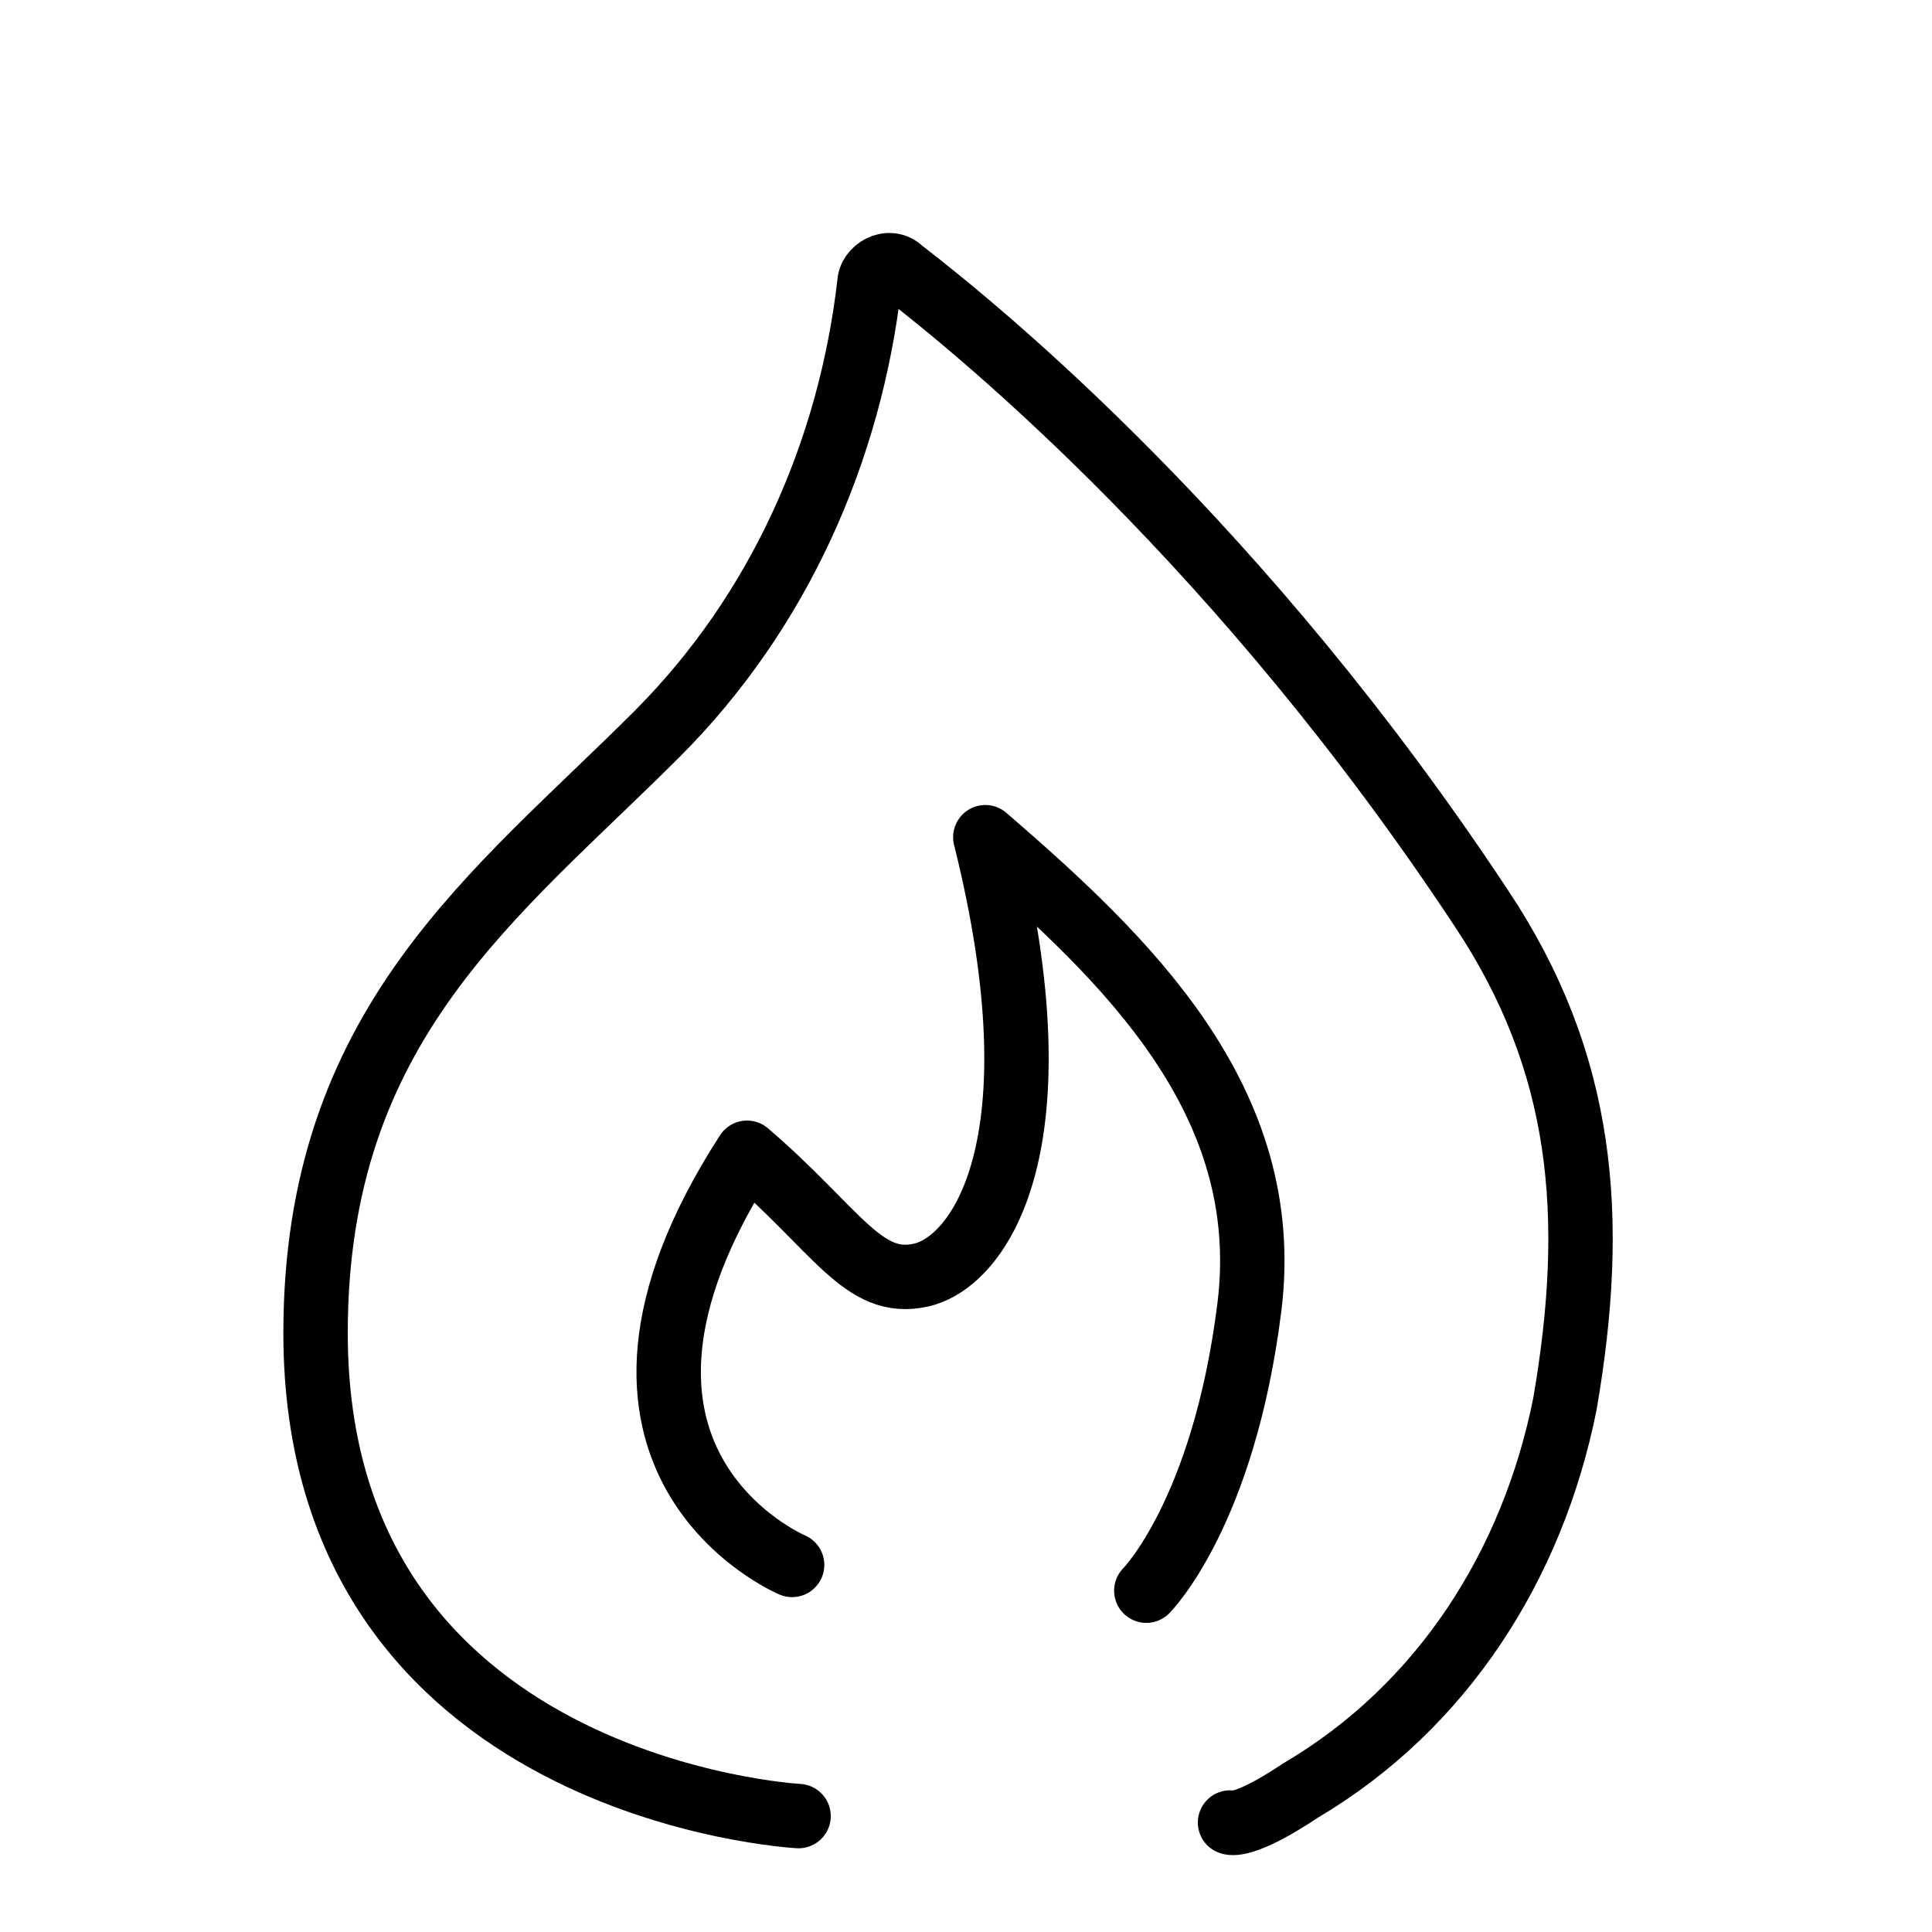
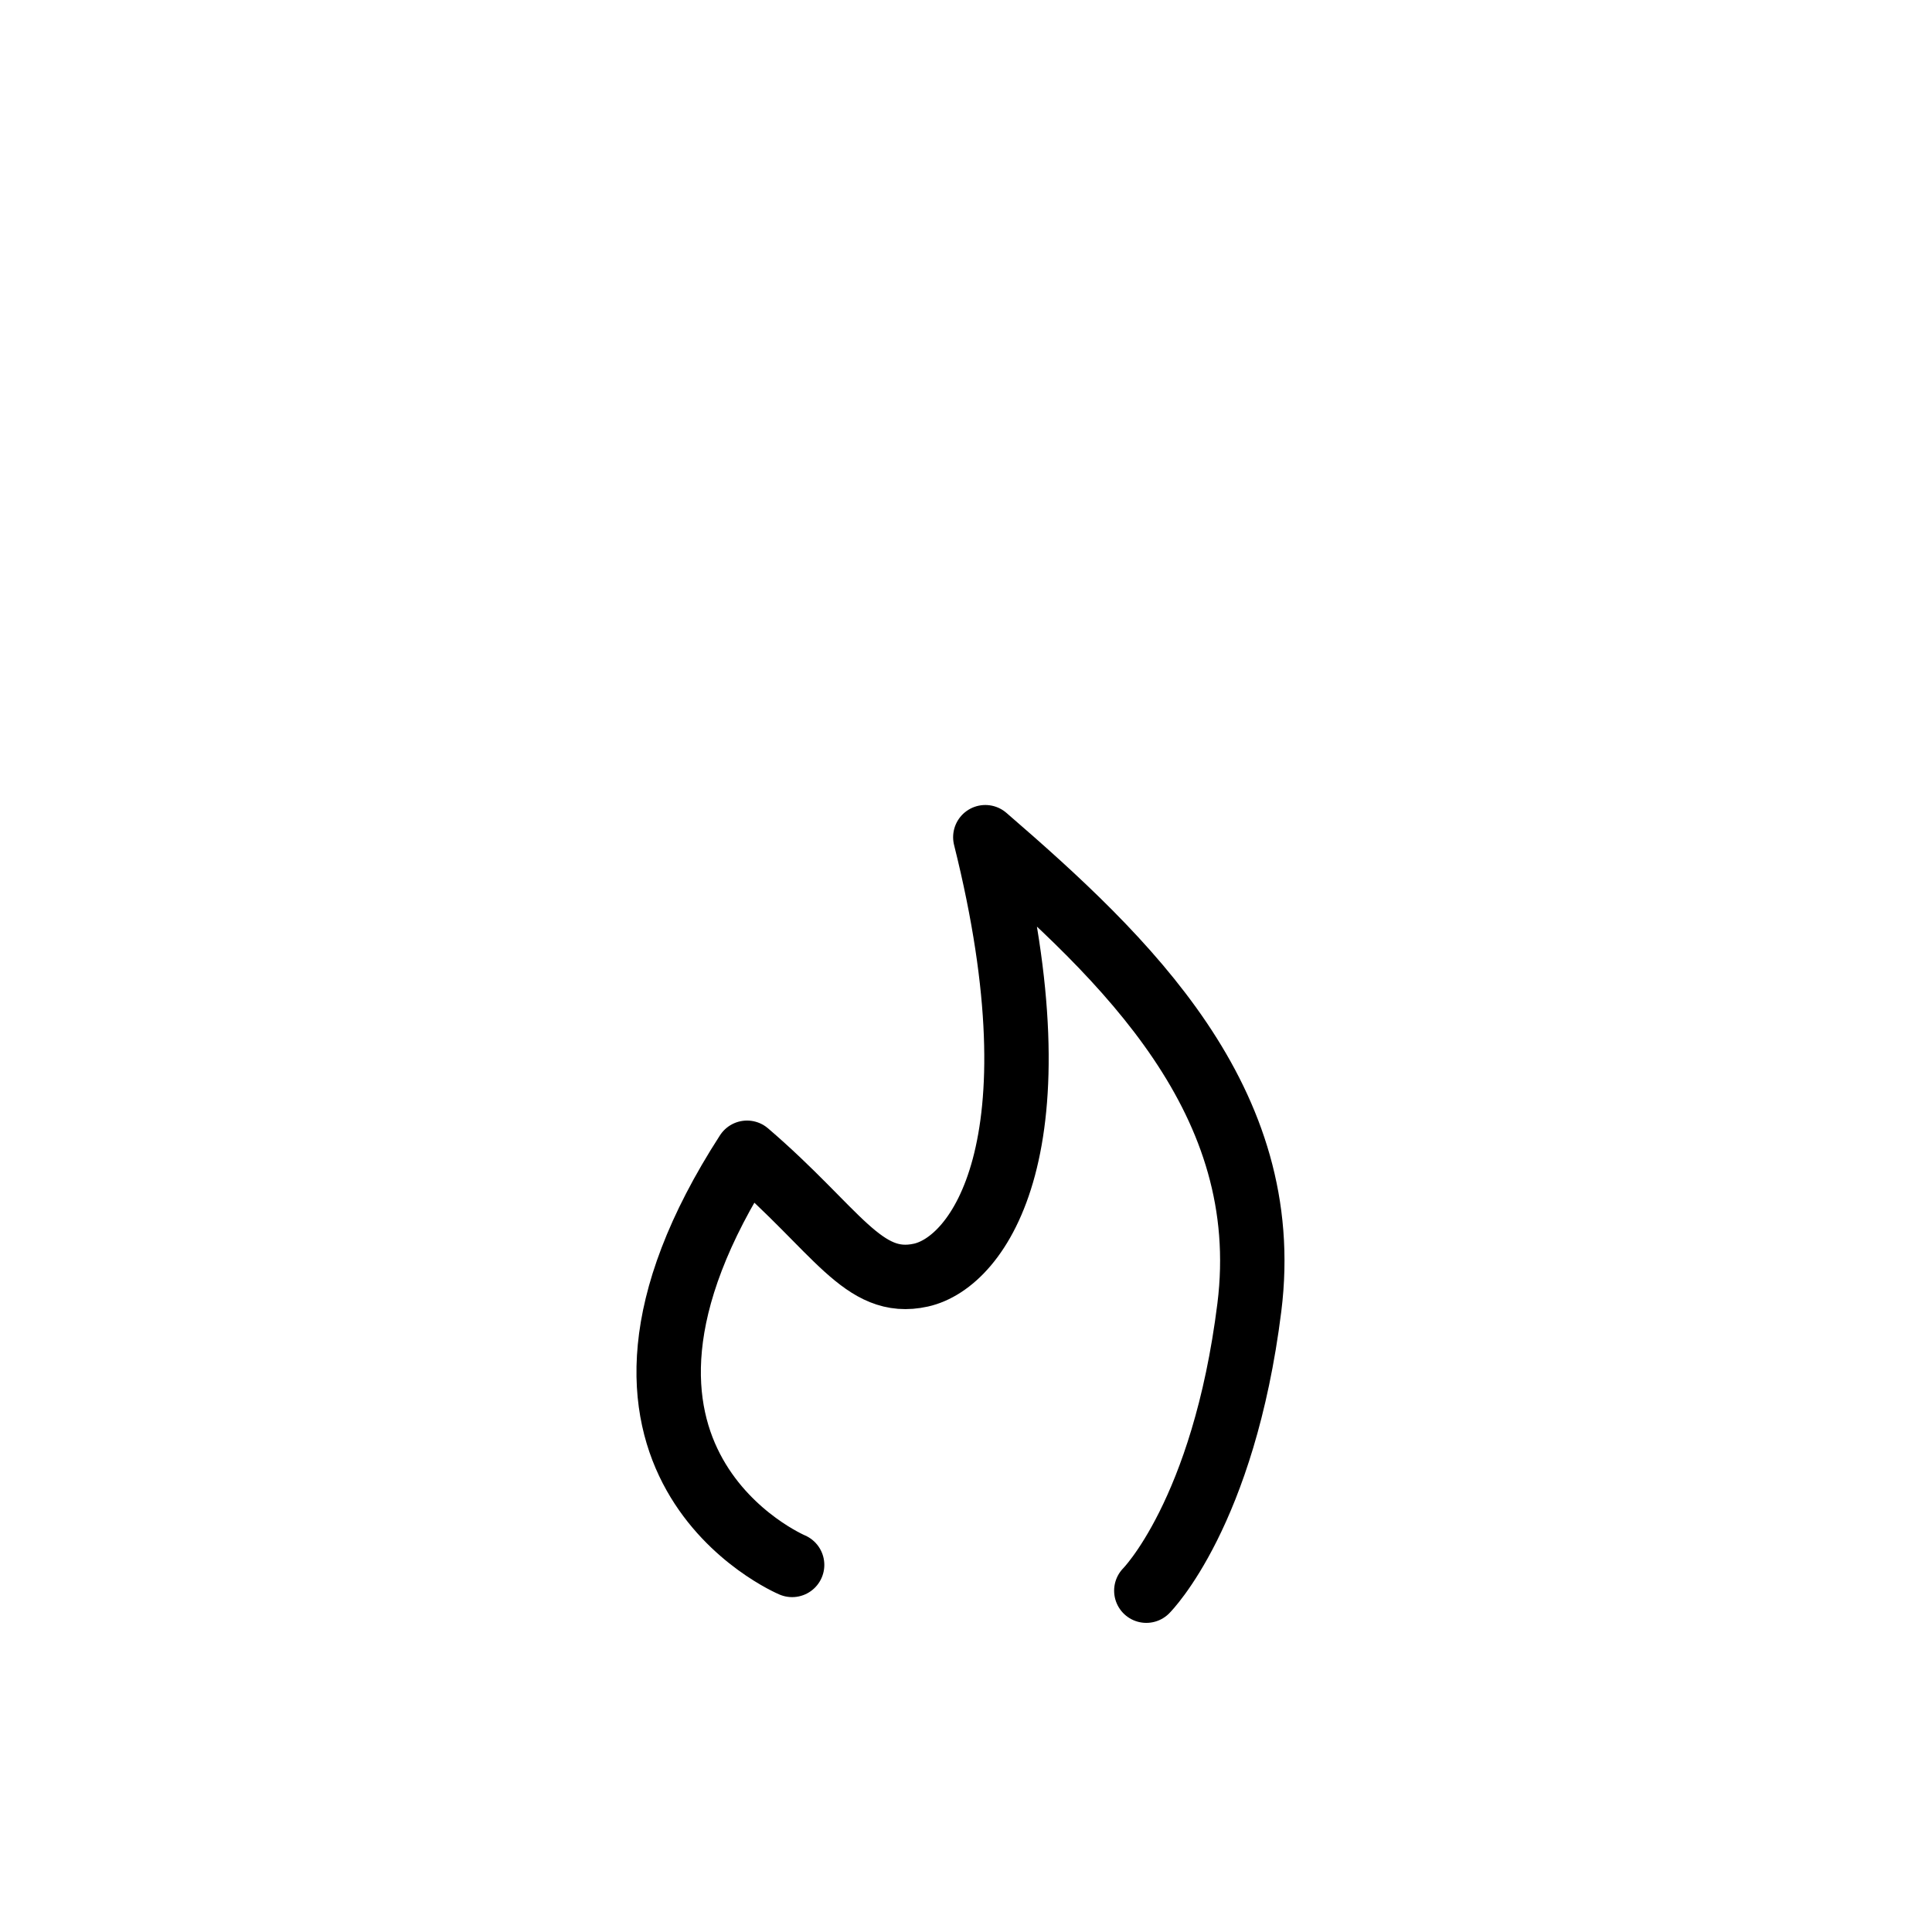
<svg xmlns="http://www.w3.org/2000/svg" id="Layer_1" x="0px" y="0px" viewBox="0 0 30 30" style="enable-background:new 0 0 30 30;" xml:space="preserve">
  <style type="text/css"> .st0{fill:none;stroke:#000000;stroke-linecap:round;stroke-linejoin:round;stroke-miterlimit:10;} </style>
-   <path class="st0" d="M12.4,28.2c0,0-7.5-0.4-7.5-7.5c0-4.8,2.8-6.8,5.3-9.3c1.9-1.9,3-4.4,3.3-7c0,0,0,0,0,0c0-0.2,0.3-0.4,0.5-0.2 c1.3,1,5.3,4.3,9,9.9c1.6,2.4,1.8,4.8,1.3,7.7c-0.5,2.5-1.9,4.7-4.1,6c-0.9,0.6-1.1,0.5-1.1,0.5" />
  <path class="st0" d="M12.3,24.3c0,0-3.8-1.6-0.7-6.4c1.4,1.2,1.8,2.1,2.7,1.9c0.9-0.2,2.2-2,1-6.8c2.2,1.9,4.5,4.1,4.1,7.3 s-1.6,4.4-1.6,4.4" />
</svg>